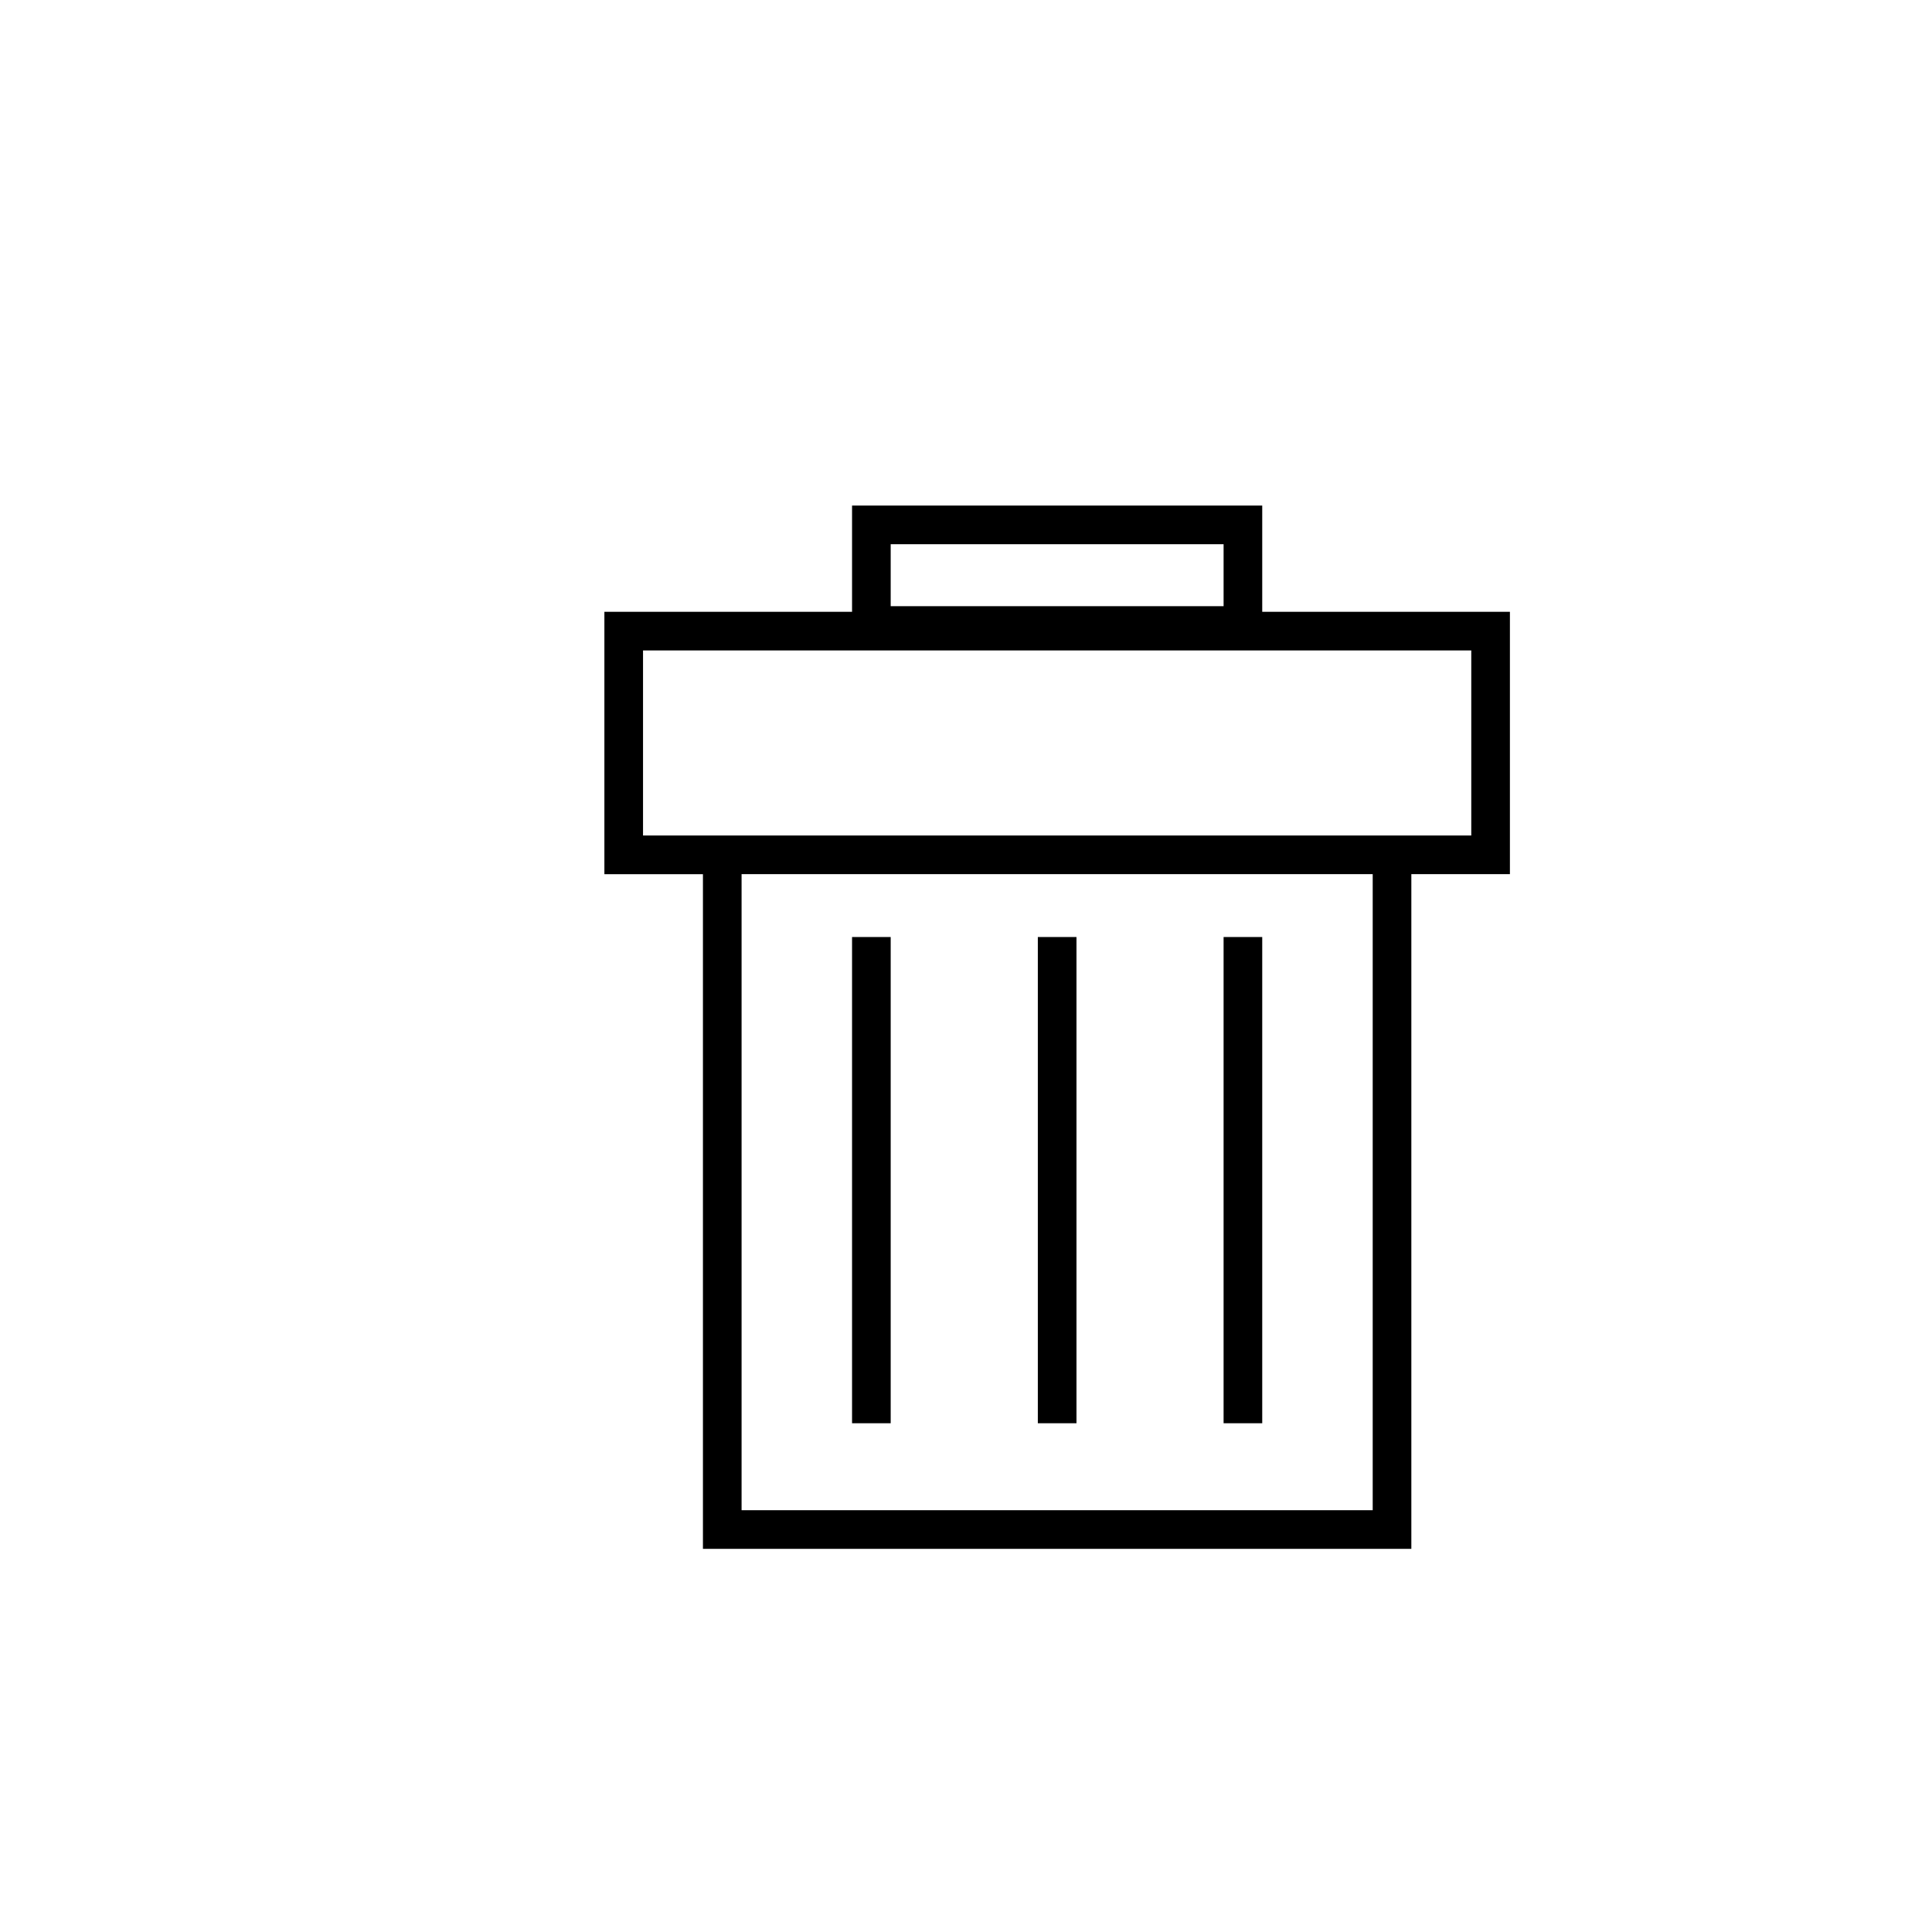
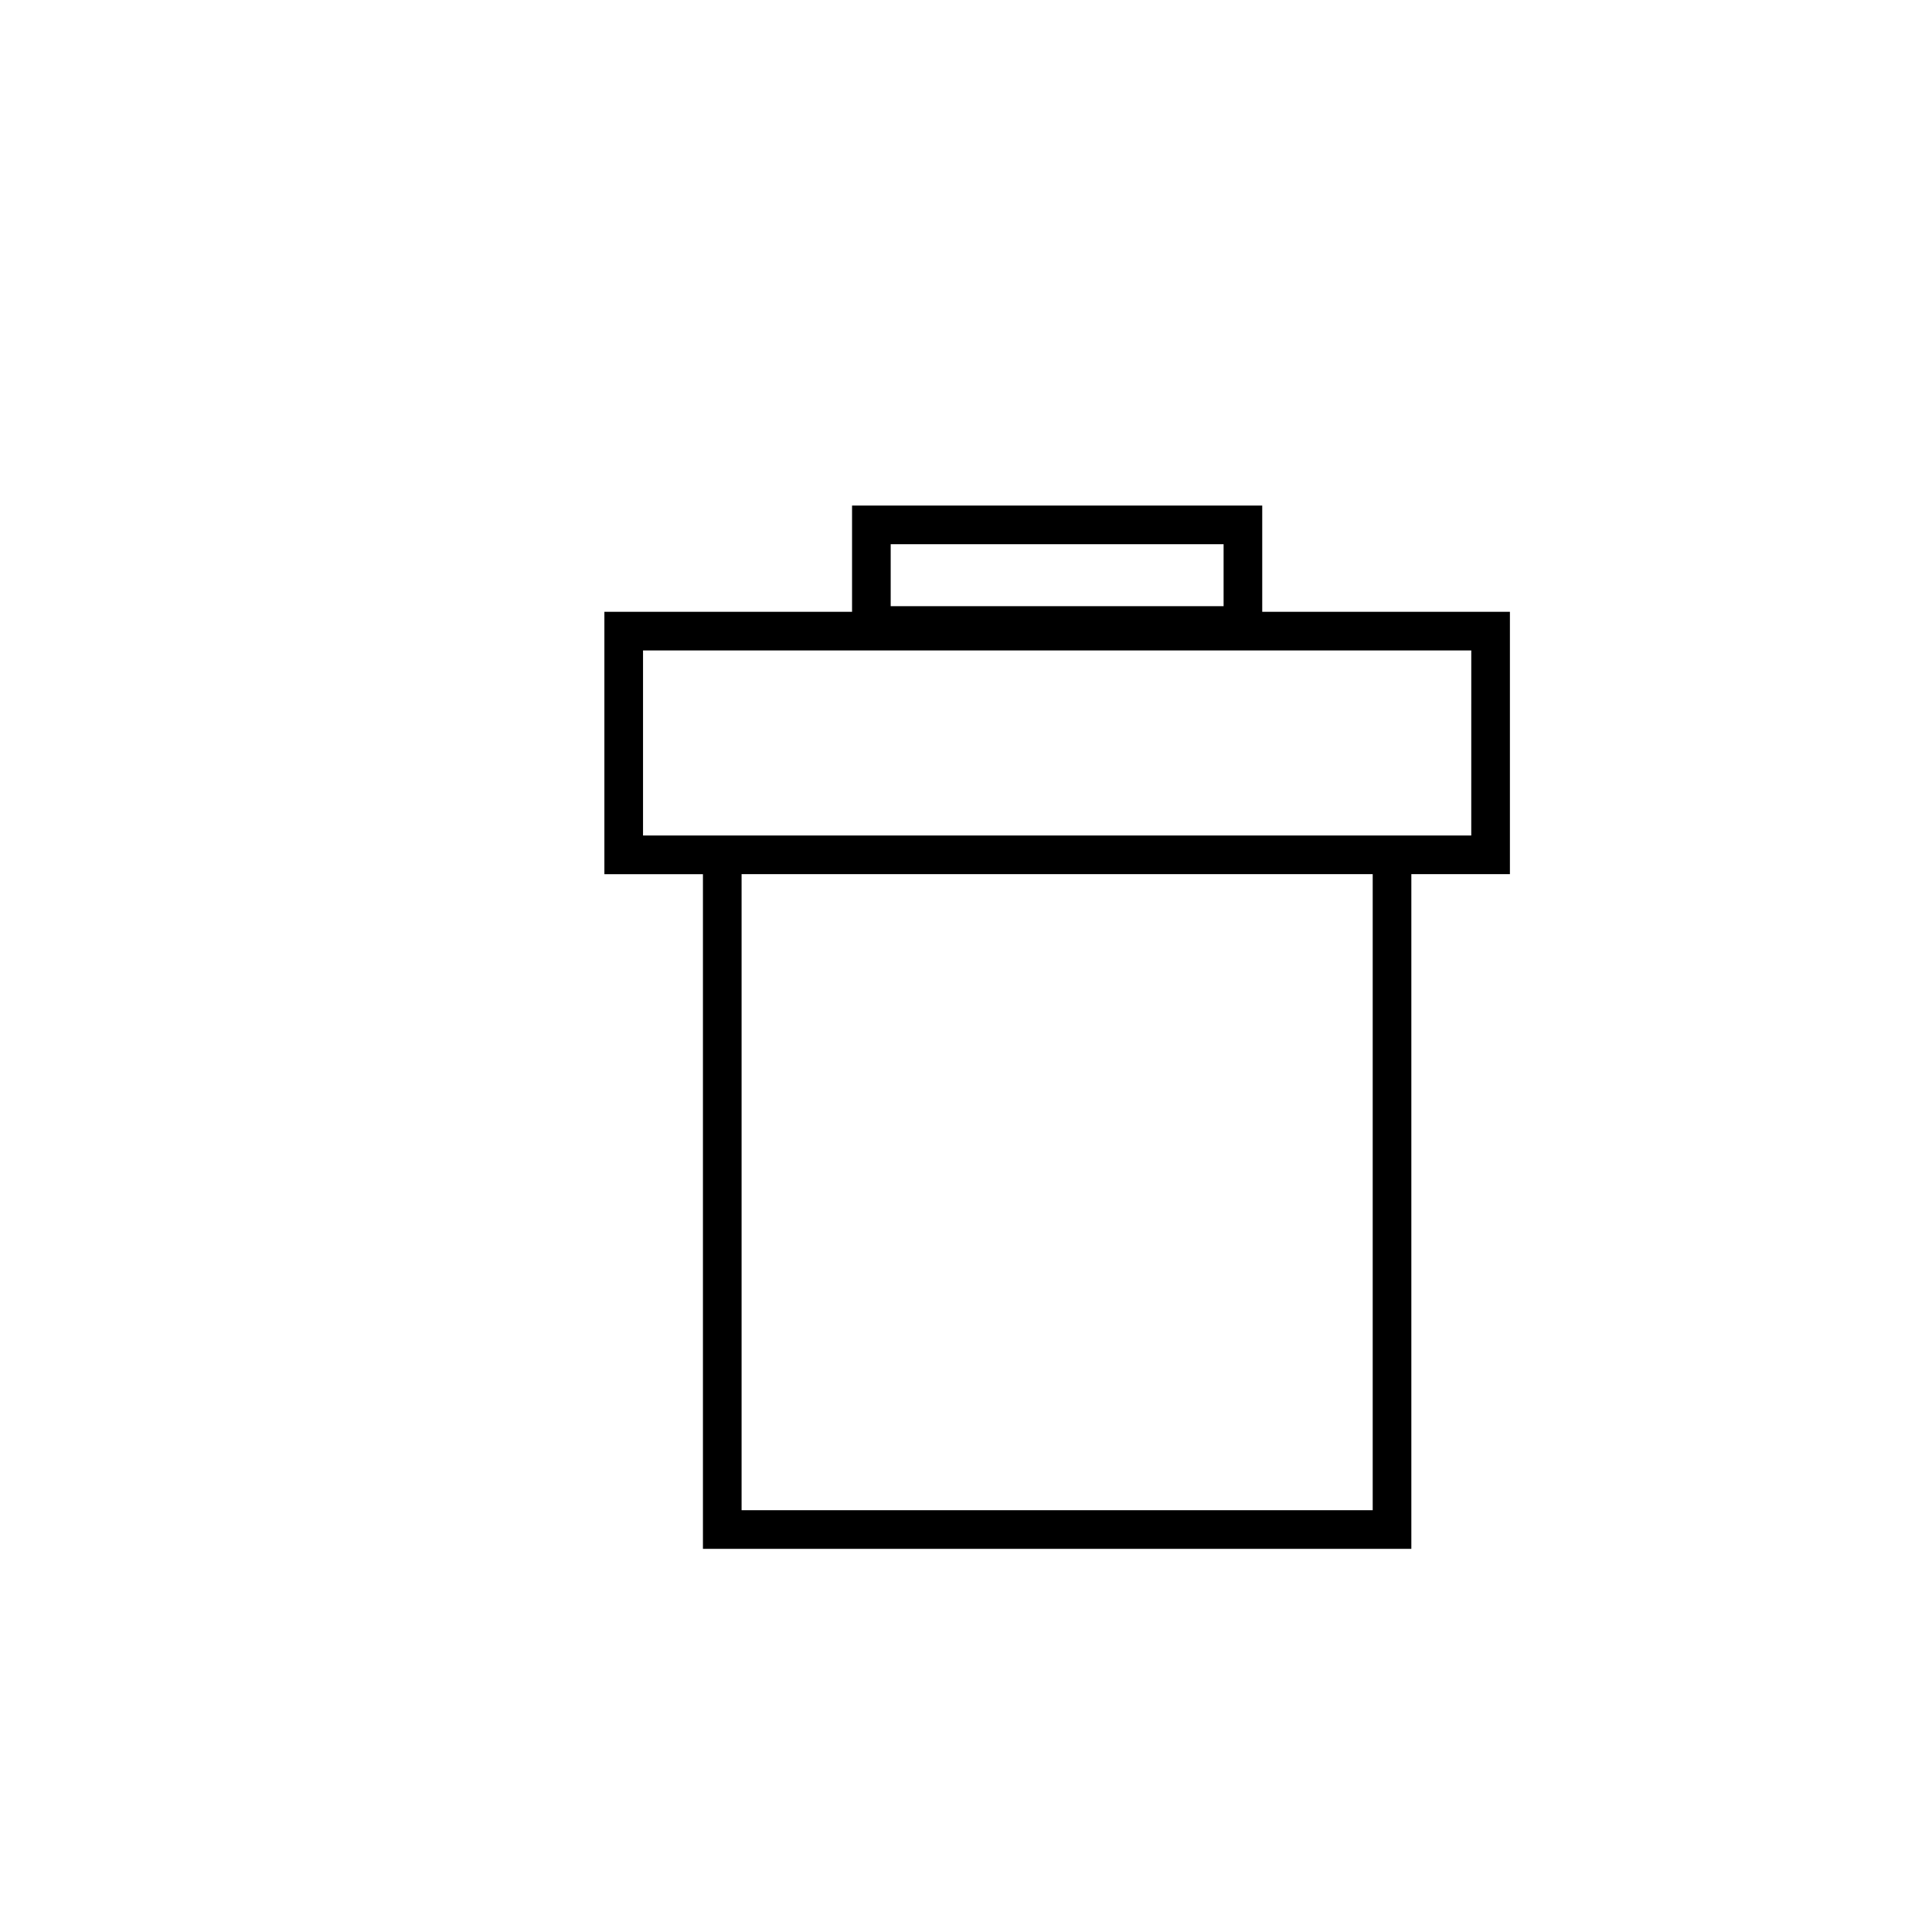
<svg xmlns="http://www.w3.org/2000/svg" version="1.1" id="Layer_1" x="0px" y="0px" width="100px" height="100px" viewBox="0 0 100 100" enable-background="new 0 0 100 100" xml:space="preserve">
  <g>
-     <path d="M78.152,31.667H65.333v-5.5H44.102v5.5H31.283v13.58h5.101v34.921h36.667V45.246h5.102V31.667z M46.102,28.167h17.231v3.21   H46.102V28.167z M71.051,78.167H38.384V45.246h32.667V78.167z M76.152,43.246h-3.102H36.384h-3.101v-9.58h42.87V43.246z" />
-     <rect x="44.102" y="48.5" width="2" height="25.167" />
-     <rect x="63.333" y="48.5" width="2" height="25.167" />
-     <rect x="53.718" y="48.5" width="2" height="25.167" />
+     <path d="M78.152,31.667H65.333v-5.5H44.102v5.5H31.283v13.58h5.101v34.921h36.667V45.246h5.102V31.667z M46.102,28.167h17.231v3.21   H46.102V28.167z M71.051,78.167H38.384V45.246h32.667V78.167z M76.152,43.246h-3.102H36.384h-3.101v-9.58h42.87z" />
  </g>
</svg>